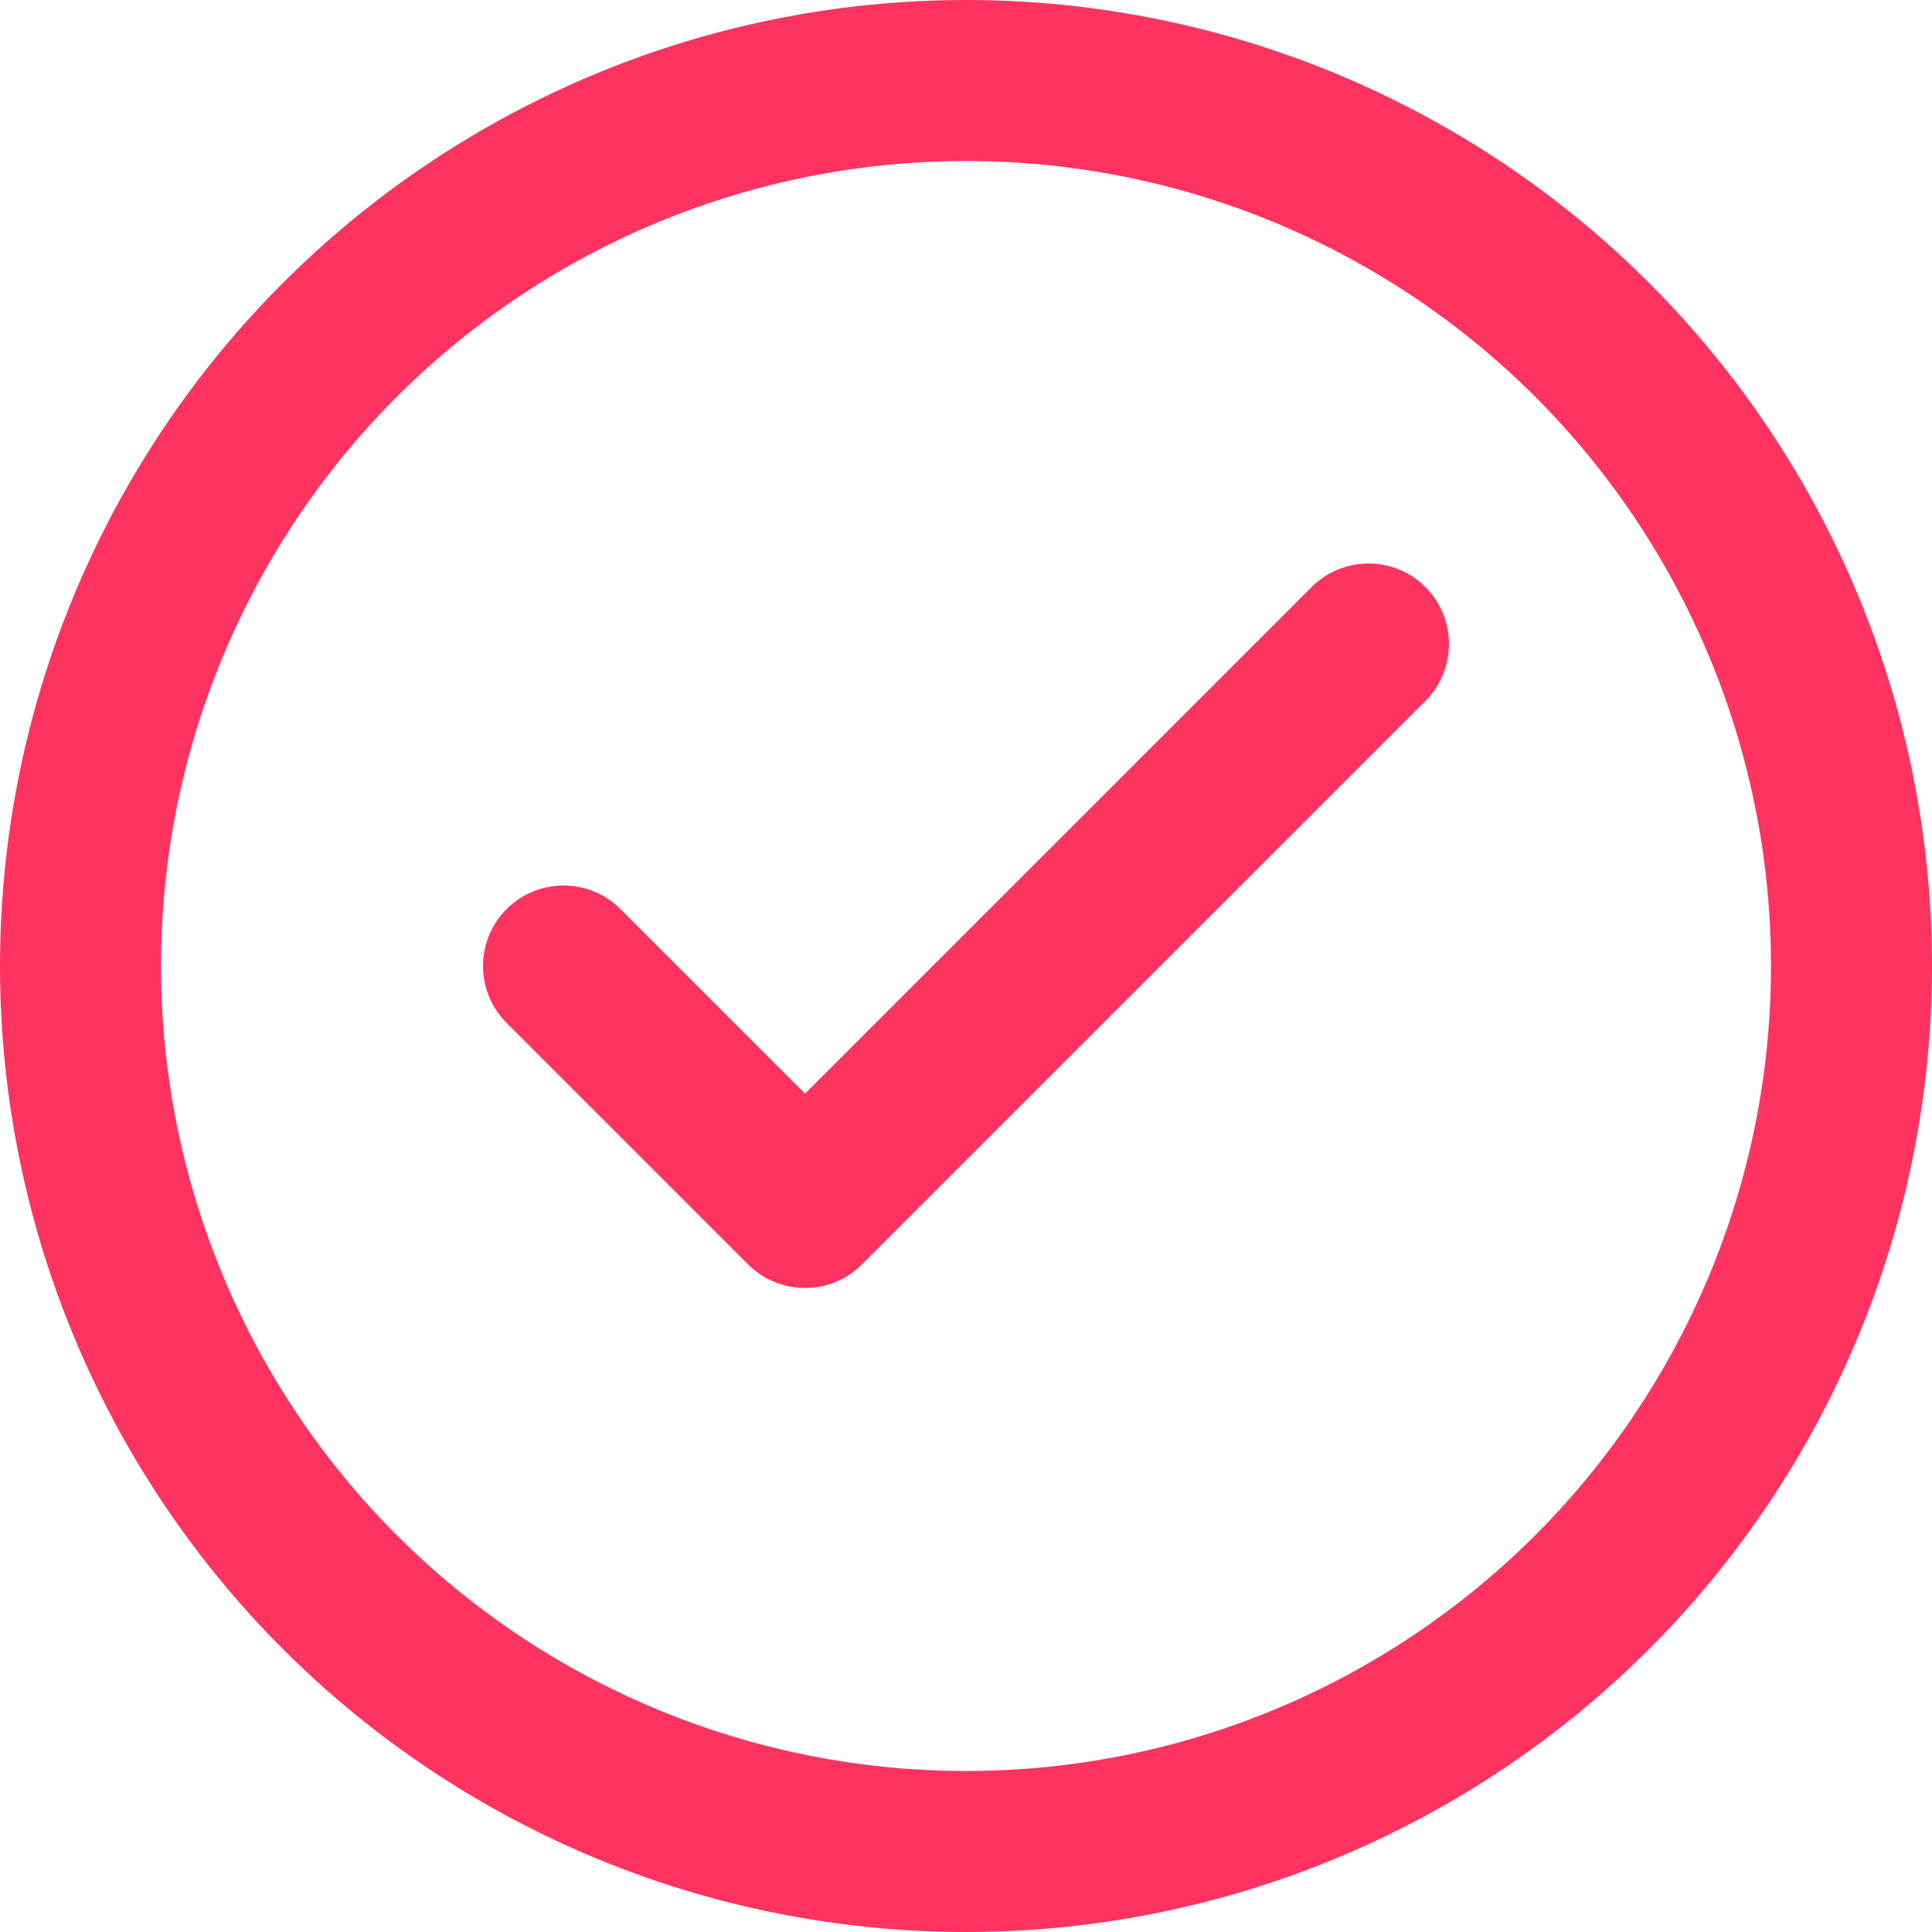
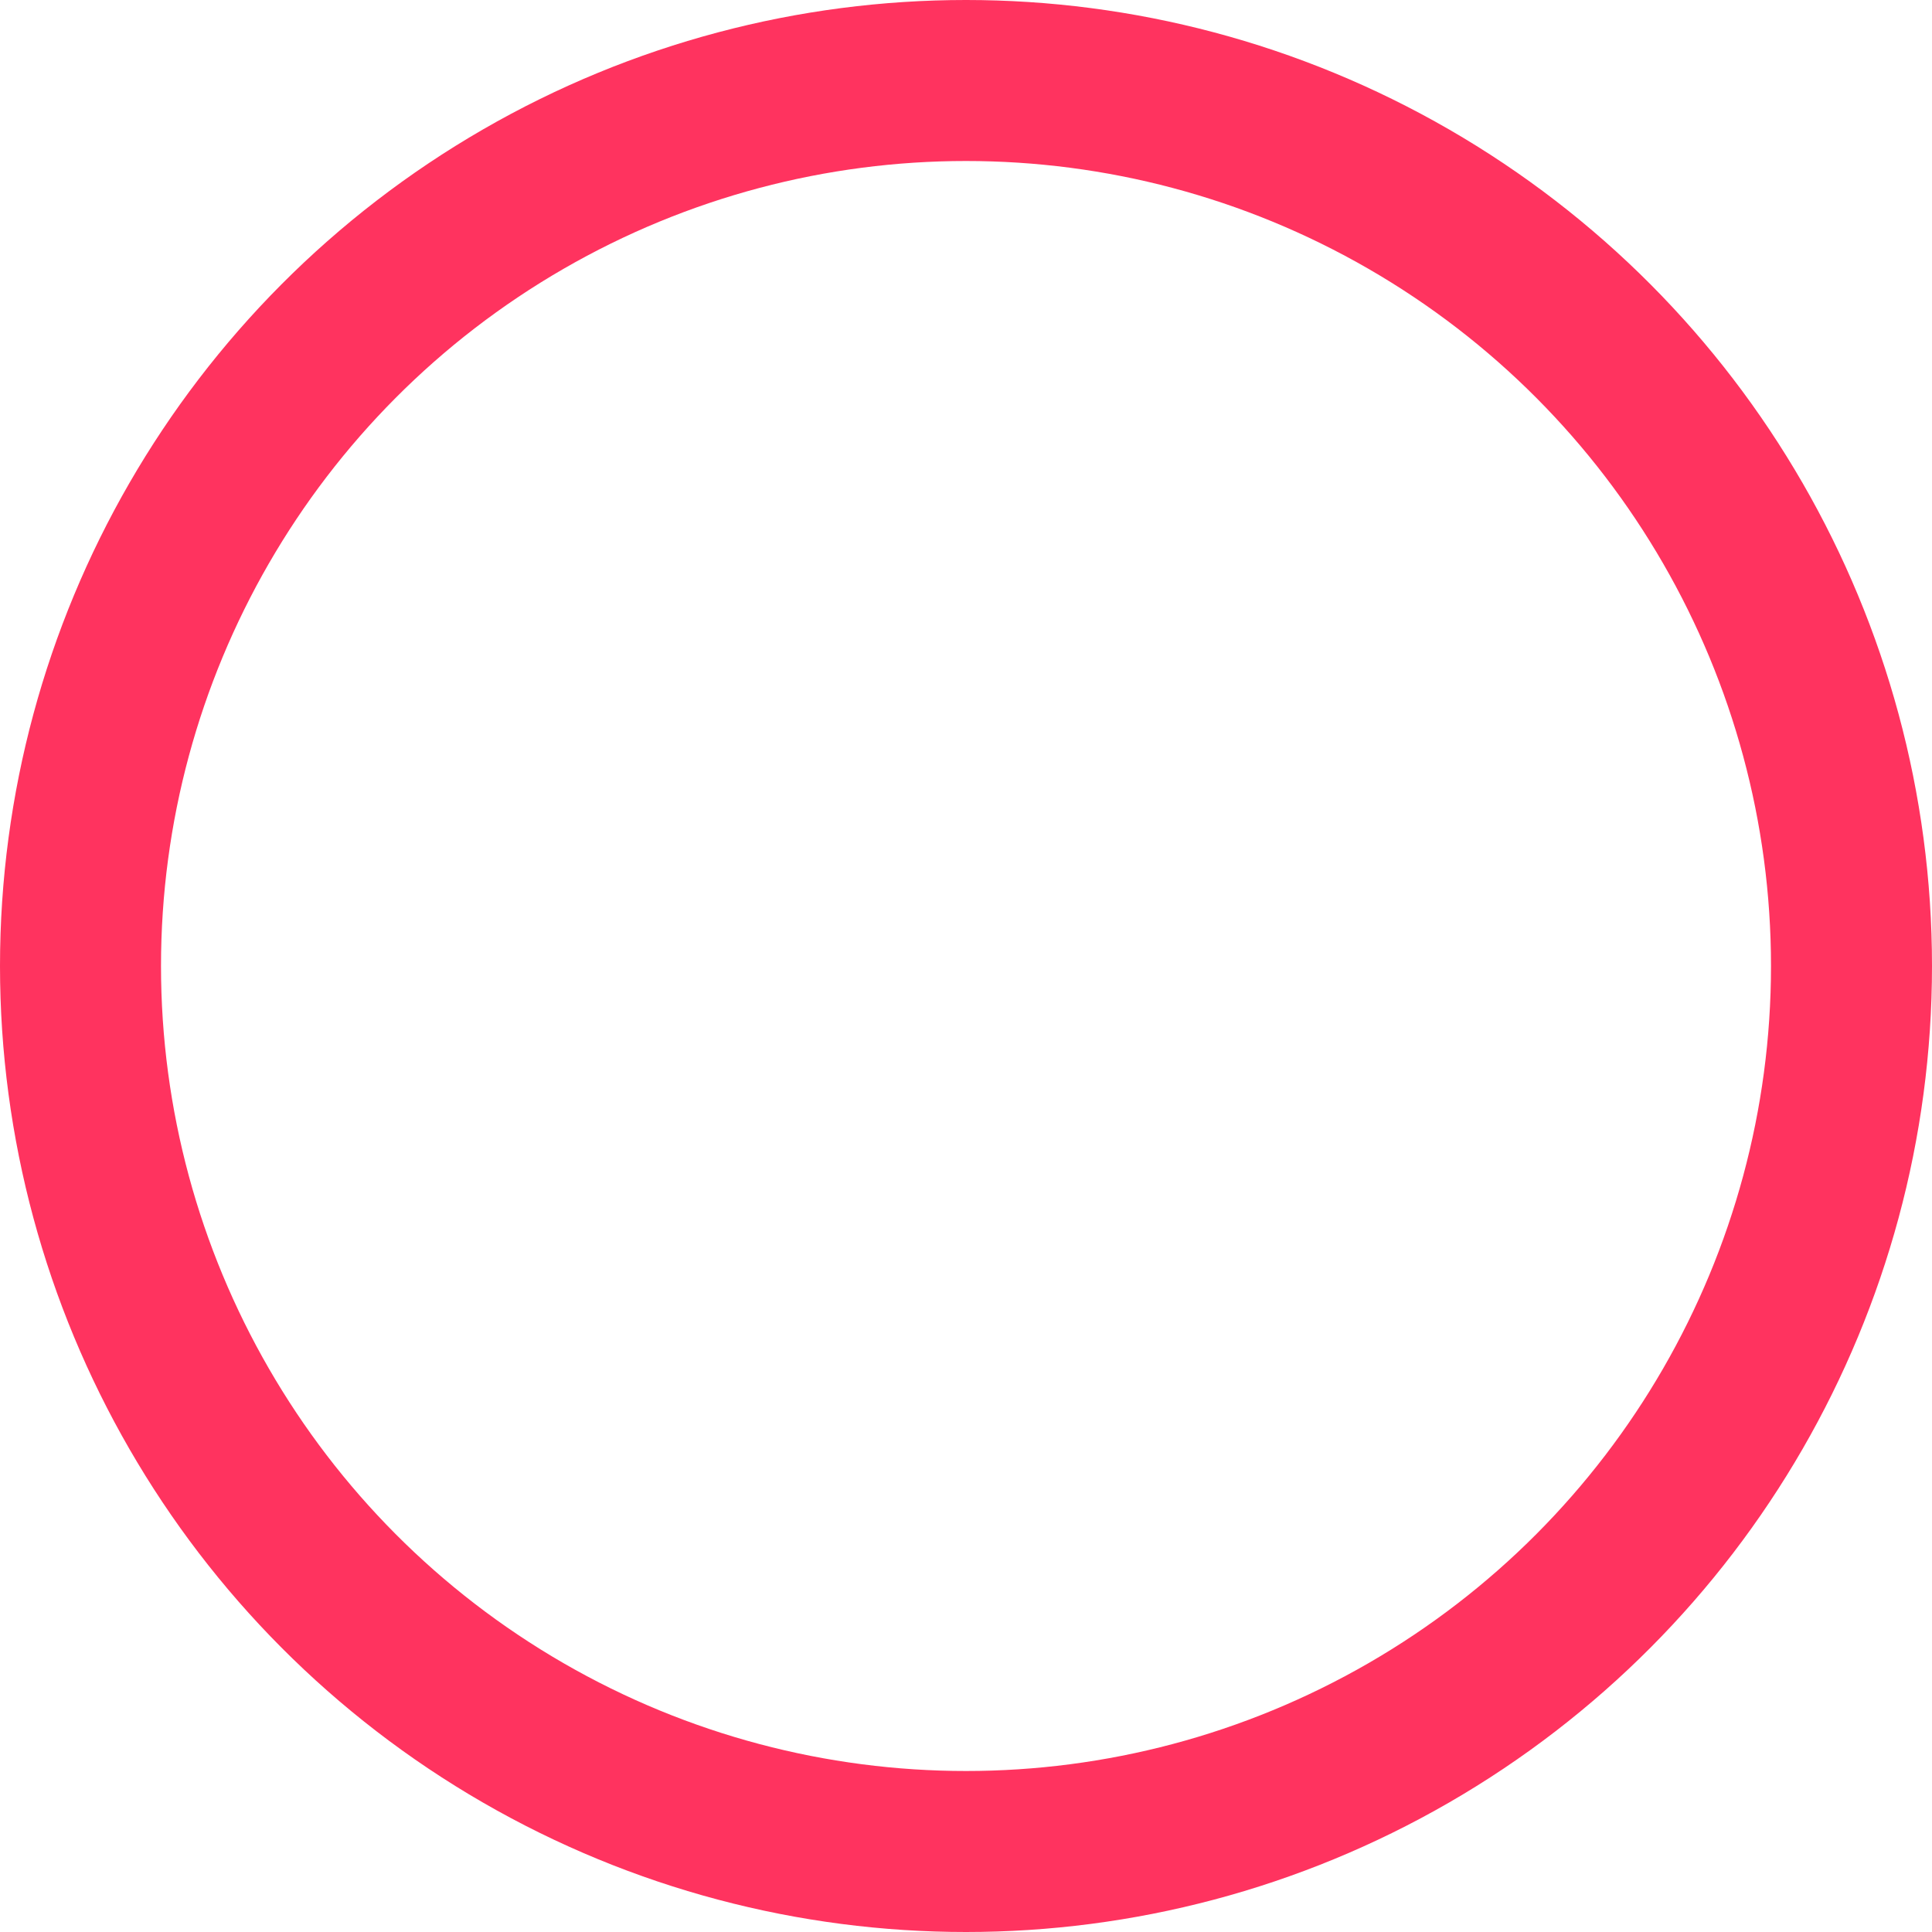
<svg xmlns="http://www.w3.org/2000/svg" width="16" height="16" viewBox="0 0 24 24" fill="none">
  <circle cx="12" cy="12" r="11" stroke="#ff335f" stroke-width="2" />
-   <path d="M7 12l3 3 7-7" stroke="#ff335f" stroke-width="2" stroke-linecap="round" stroke-linejoin="round" />
</svg>